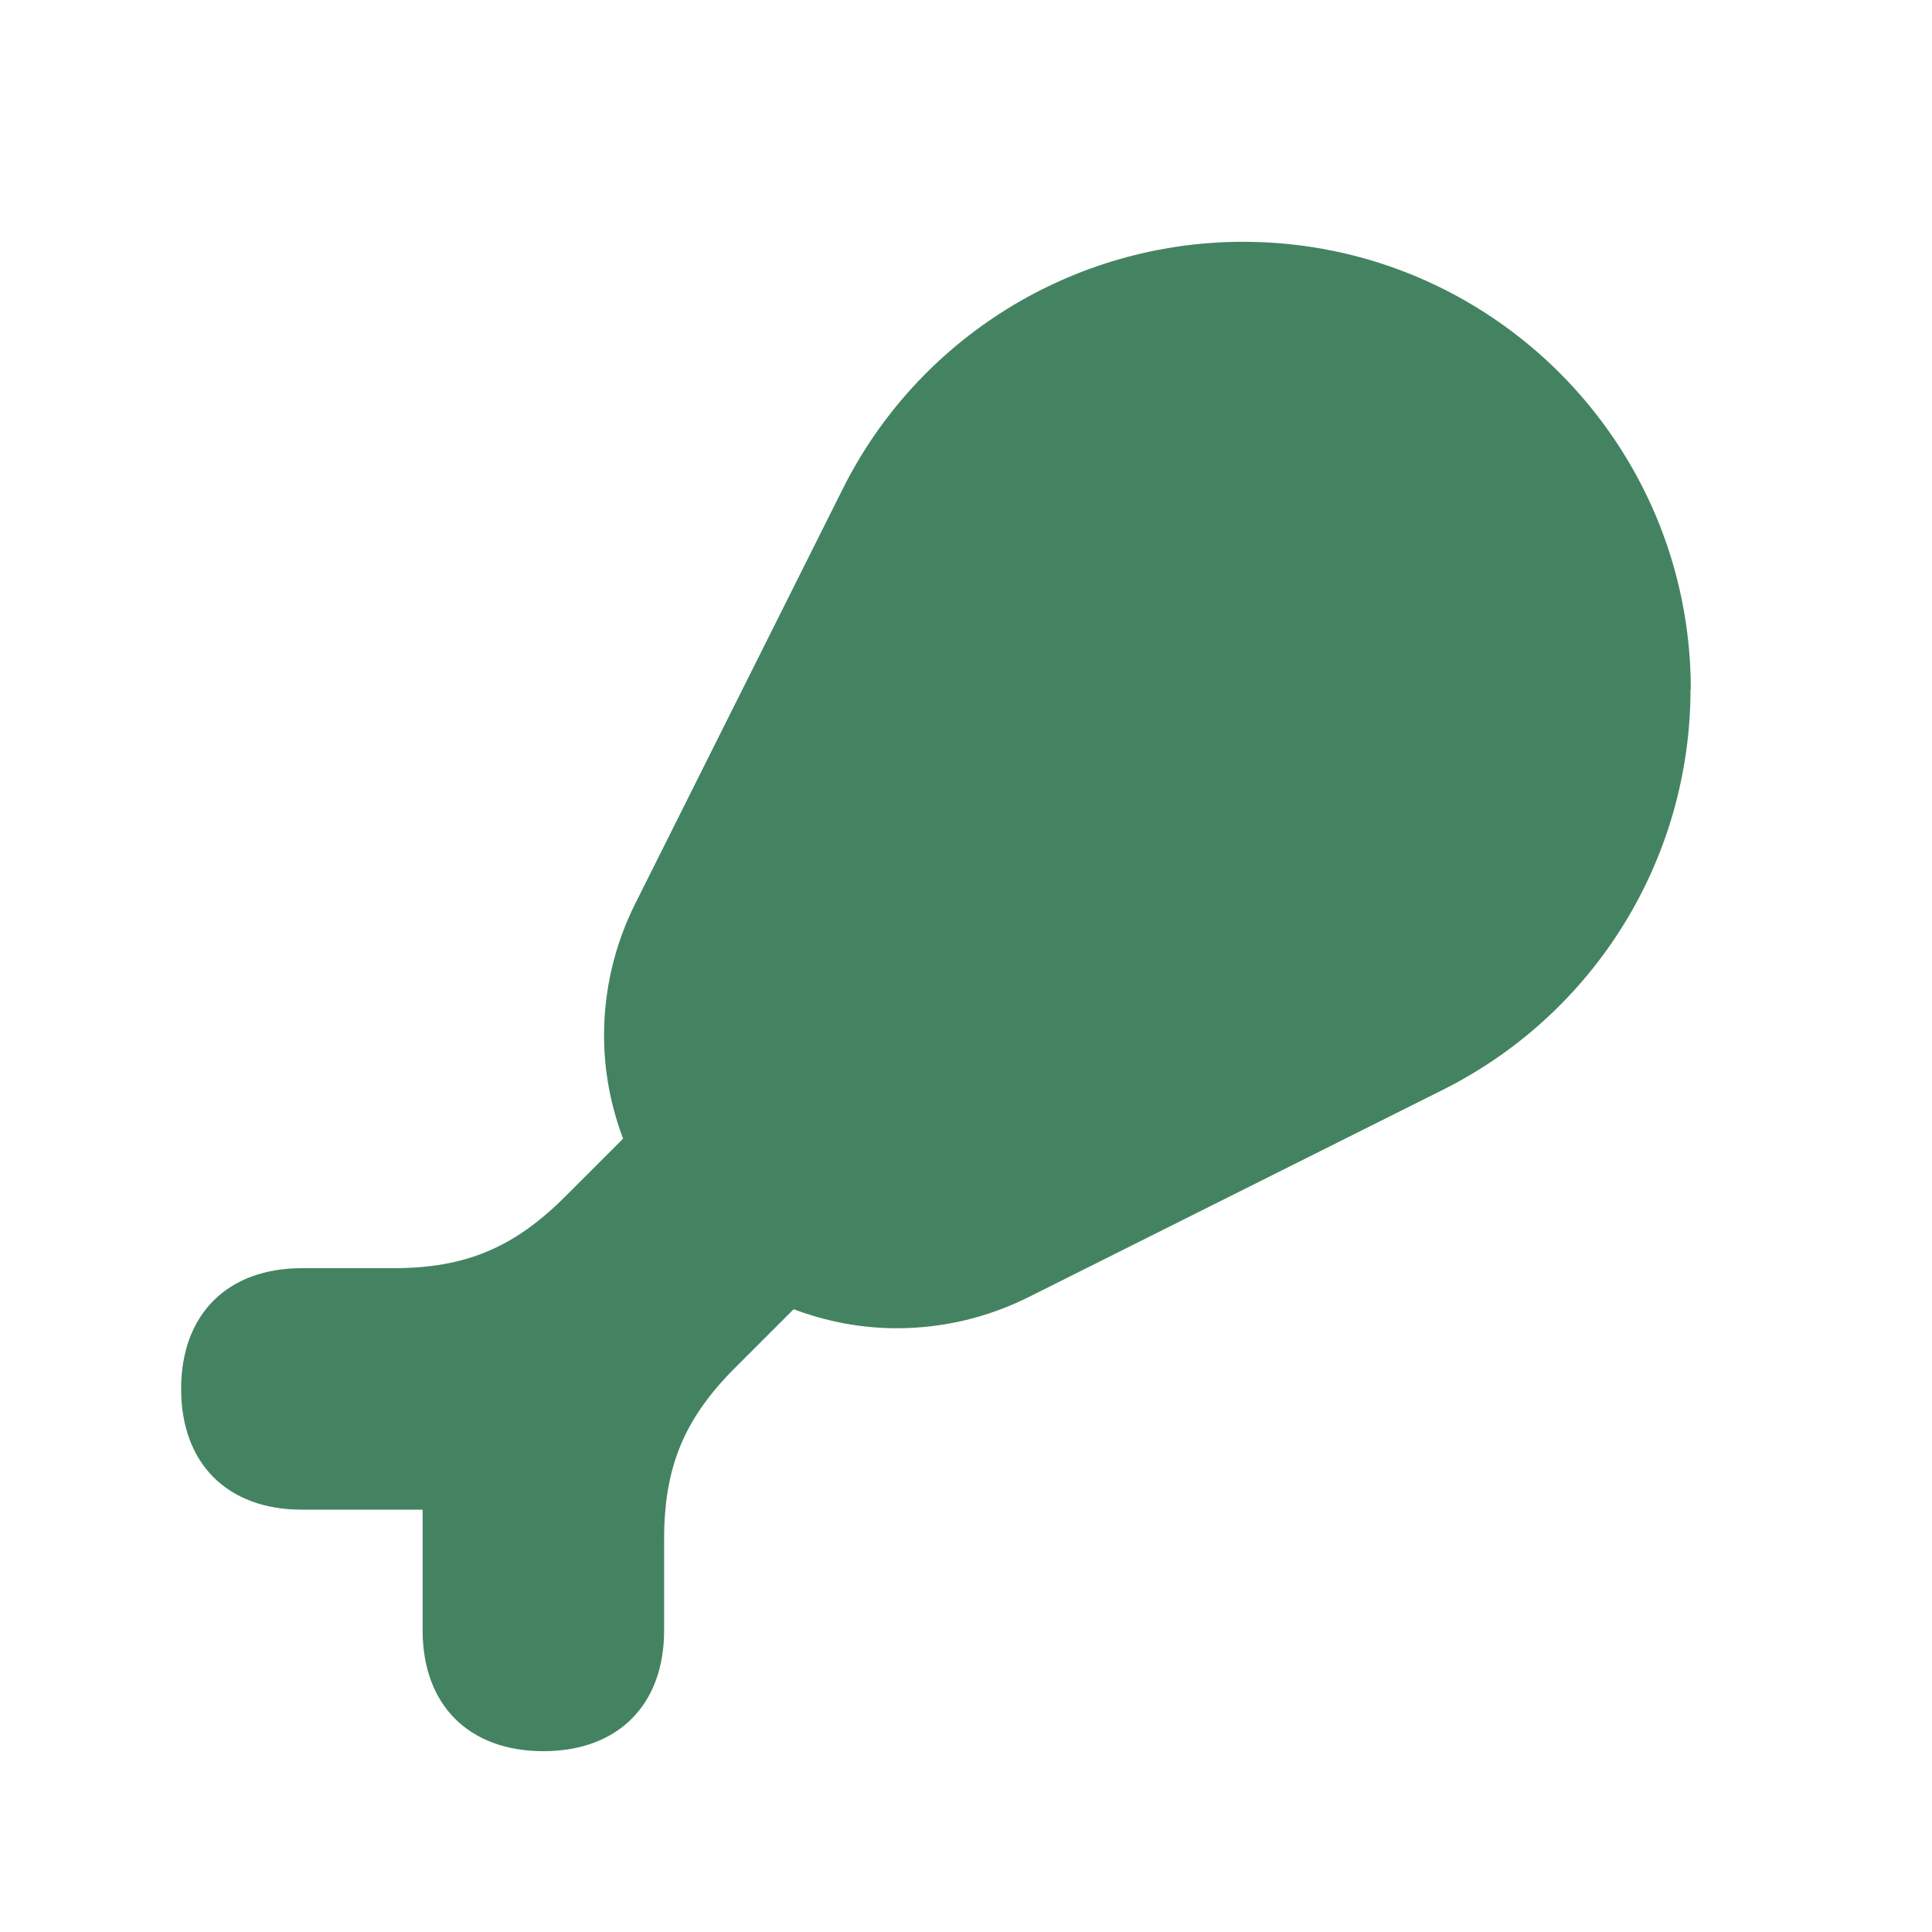
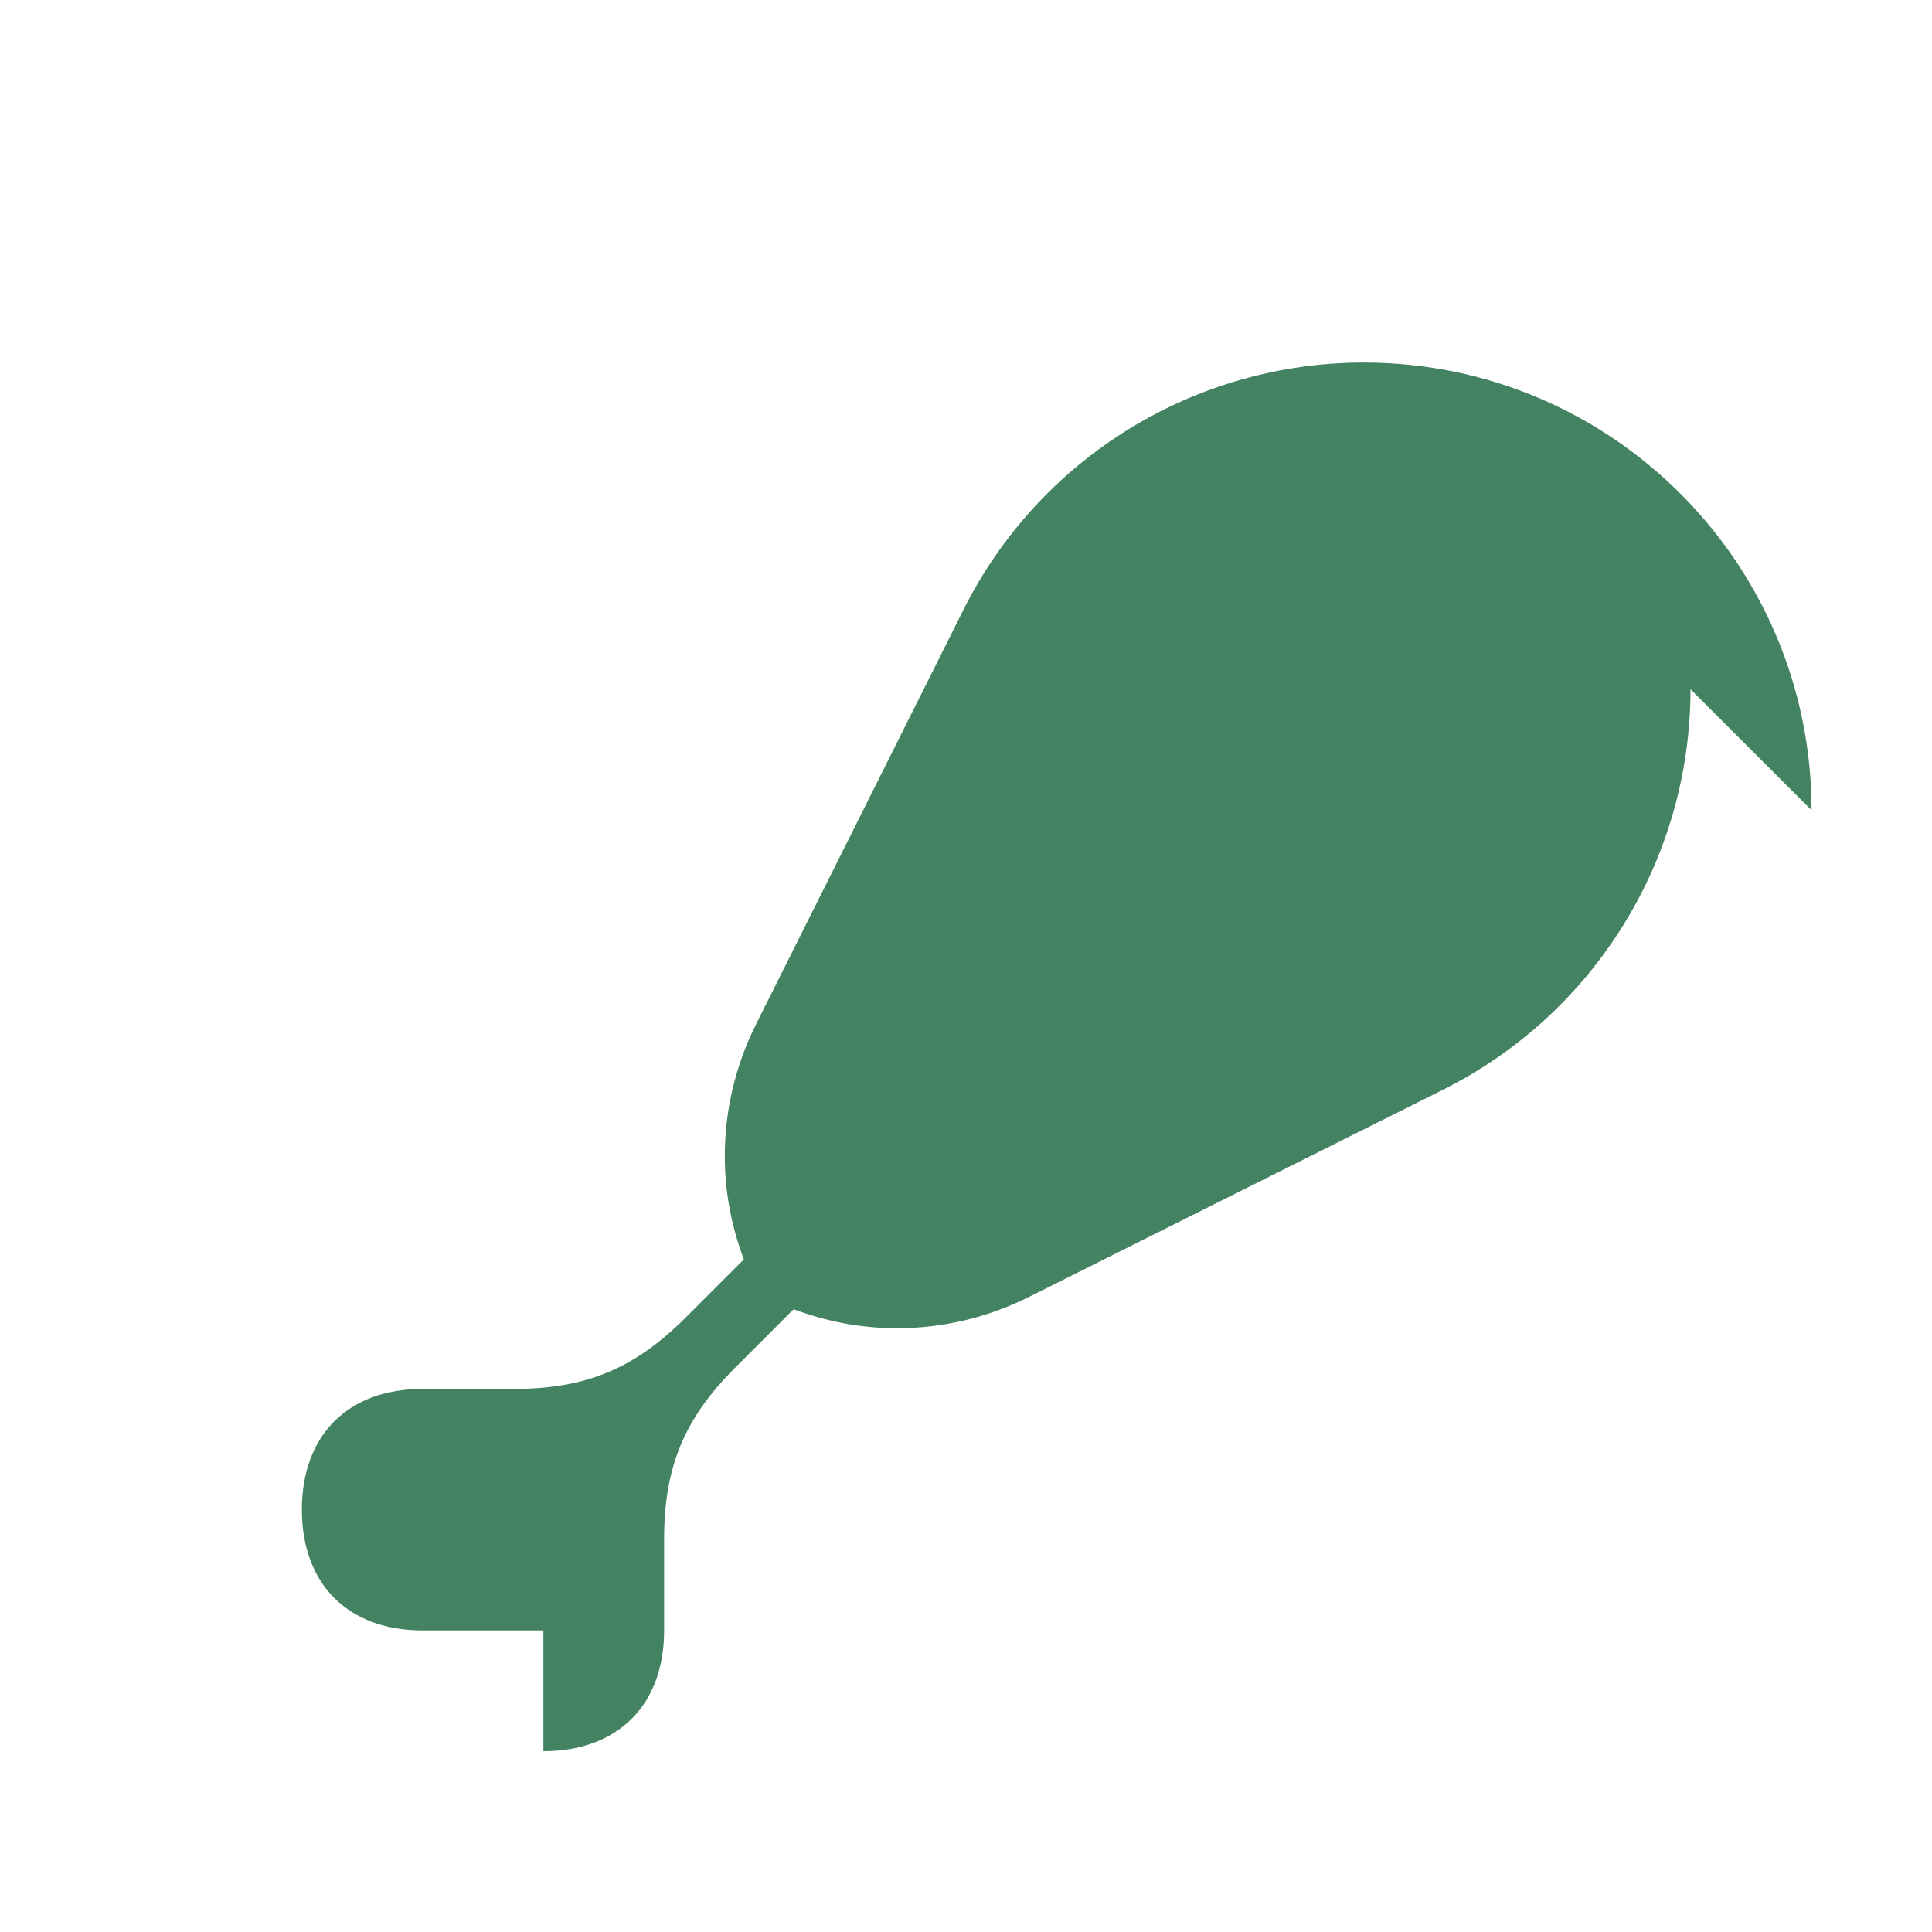
<svg xmlns="http://www.w3.org/2000/svg" viewBox="0 0 64 64">
  <defs fill="#448361" />
-   <path d="m56,22.83h0c0,5.62-3.17,10.75-8.2,13.27l-13.75,6.88c-1.35.67-2.83,1.02-4.34,1.02h0c-1.21,0-2.35-.23-3.42-.63l-1.95,1.95c-1.68,1.68-2.34,3.29-2.34,5.66v3.03c0,2.47-1.53,4-4,4s-4-1.53-4-4v-4h-4c-2.47,0-4-1.53-4-4s1.53-4,4-4h3.03c2.37,0,3.98-.67,5.66-2.34l1.95-1.95c-.4-1.07-.63-2.21-.63-3.42h0c0-1.51.35-2.99,1.02-4.34l6.88-13.75c2.51-5.03,7.65-8.2,13.27-8.2,8.19,0,14.83,6.64,14.83,14.83Z" fill="#448361" />
+   <path d="m56,22.83h0c0,5.62-3.17,10.75-8.2,13.27l-13.75,6.88c-1.35.67-2.83,1.02-4.34,1.02h0c-1.21,0-2.35-.23-3.42-.63l-1.95,1.95c-1.68,1.68-2.34,3.29-2.34,5.66v3.03c0,2.47-1.53,4-4,4v-4h-4c-2.47,0-4-1.53-4-4s1.53-4,4-4h3.03c2.37,0,3.98-.67,5.66-2.34l1.95-1.95c-.4-1.07-.63-2.21-.63-3.42h0c0-1.51.35-2.99,1.02-4.34l6.88-13.75c2.51-5.03,7.65-8.2,13.27-8.2,8.19,0,14.83,6.64,14.83,14.83Z" fill="#448361" />
</svg>